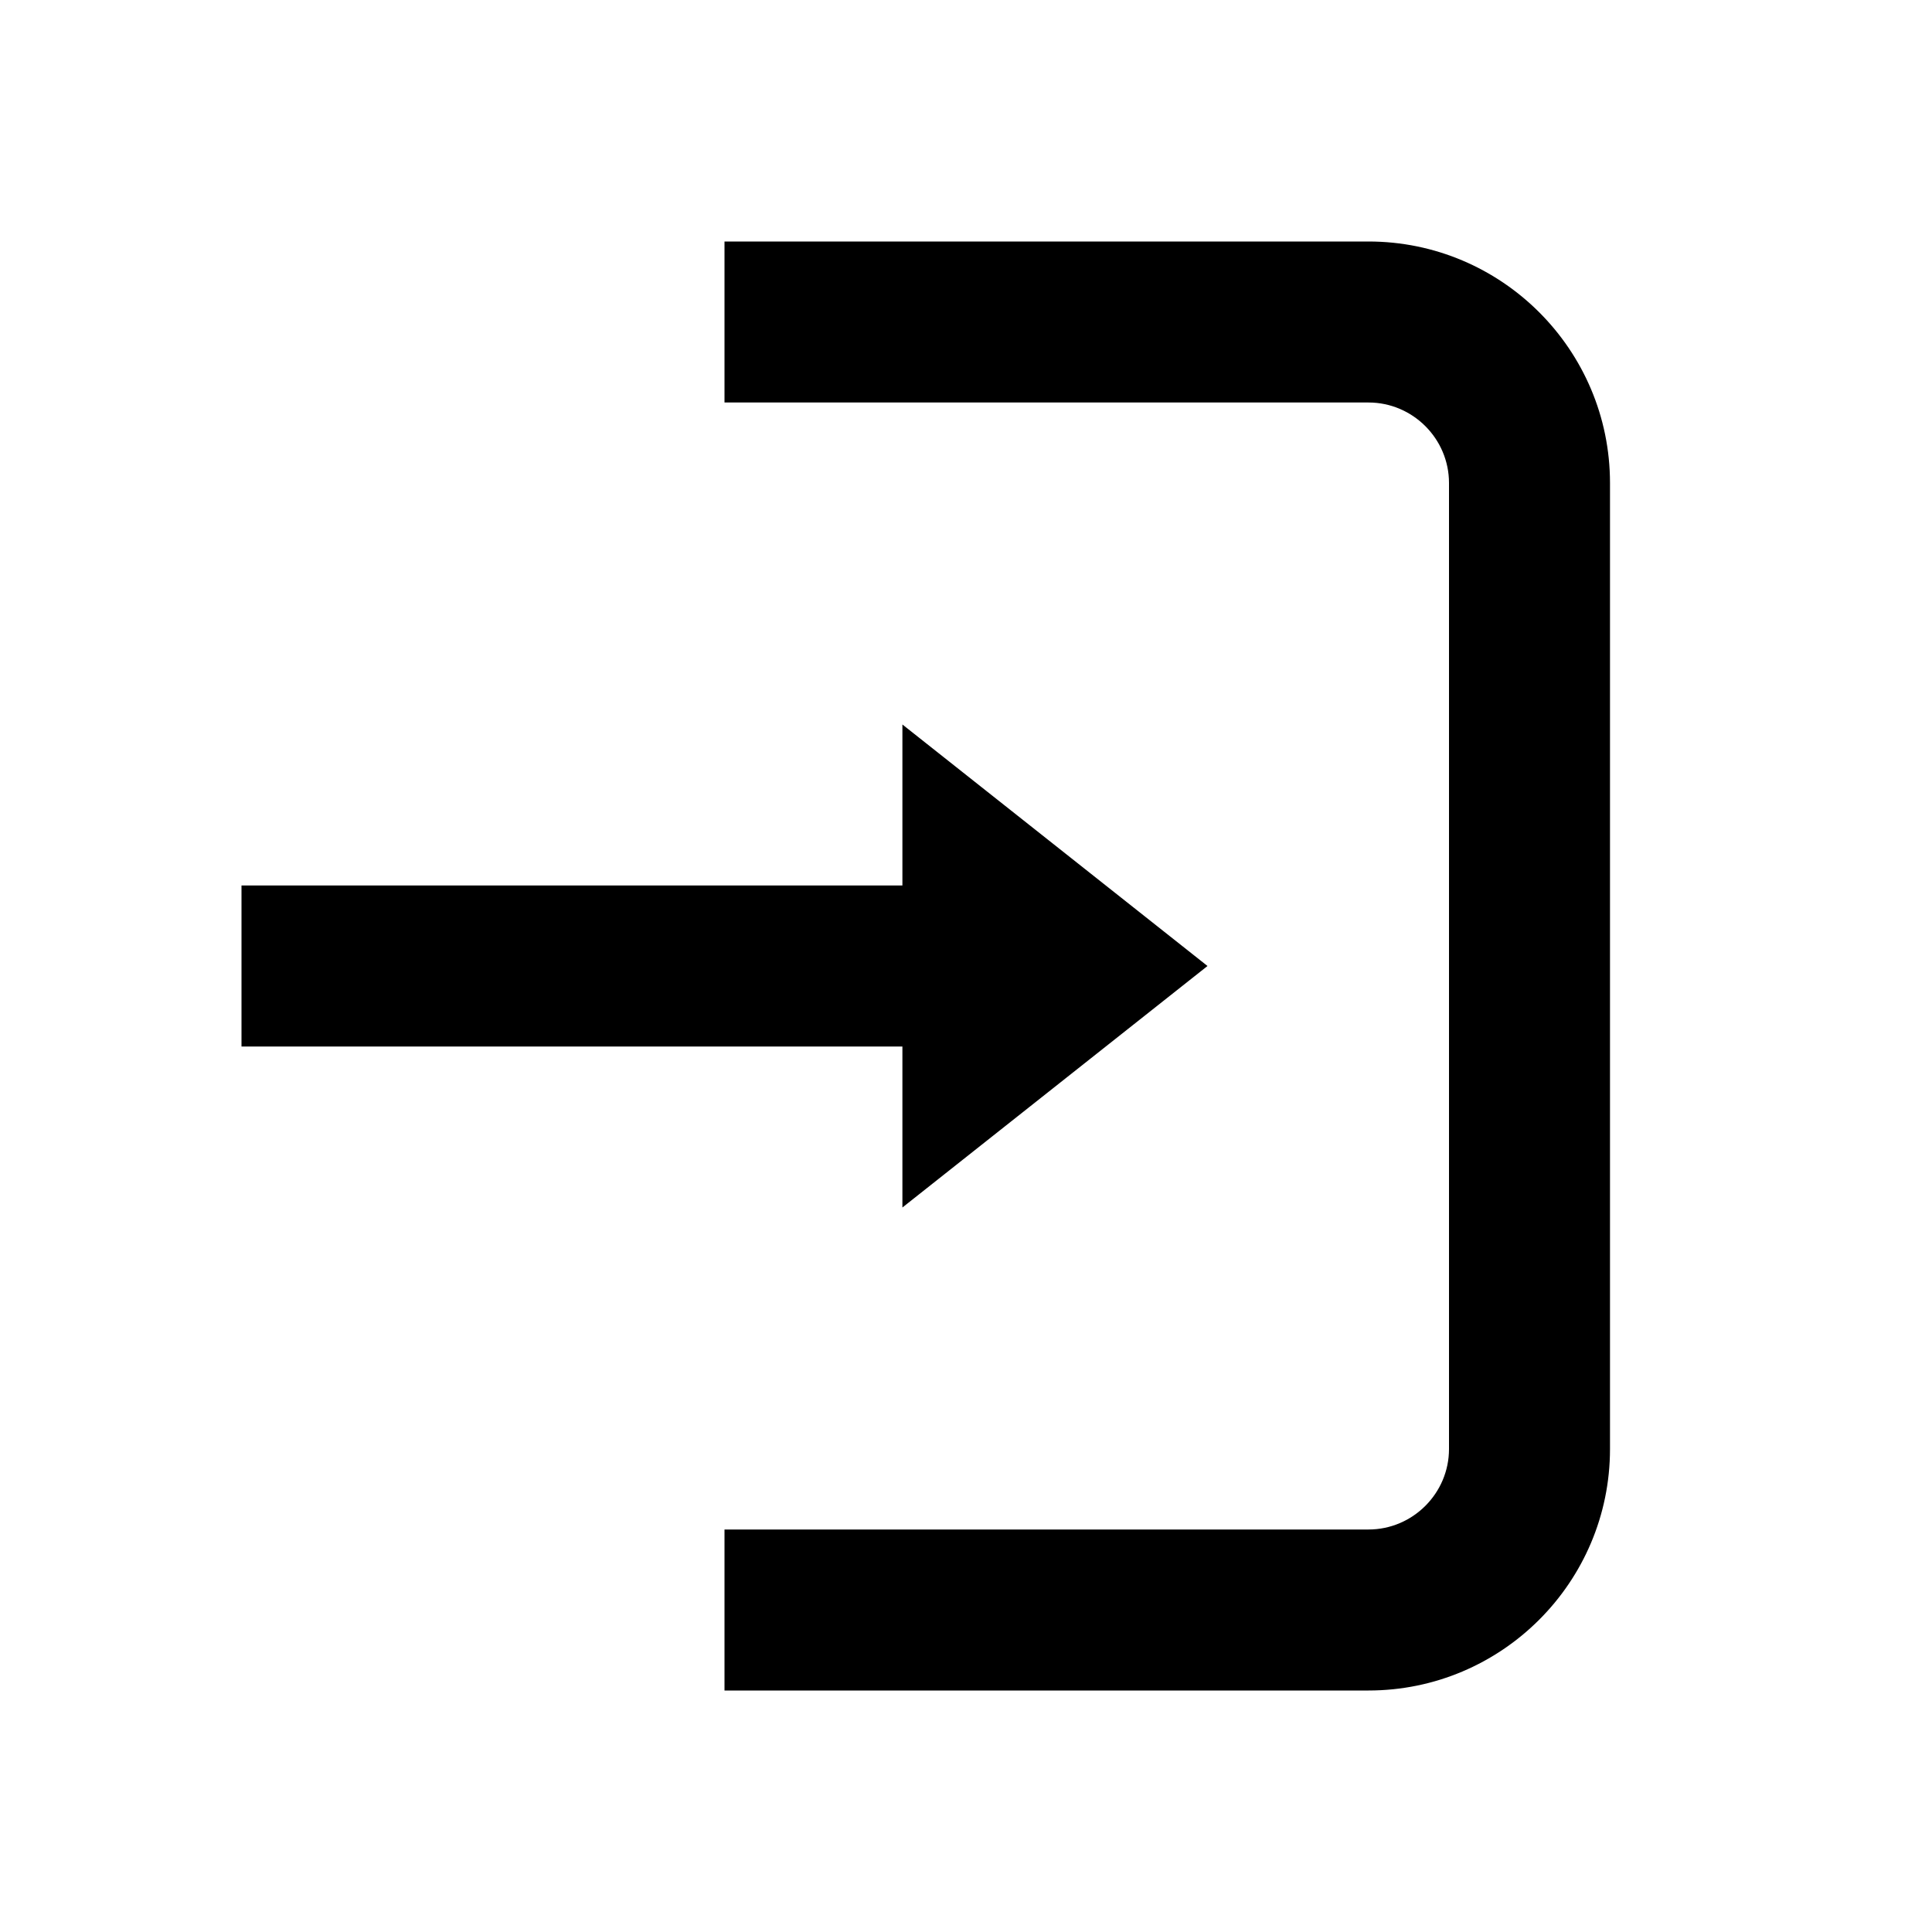
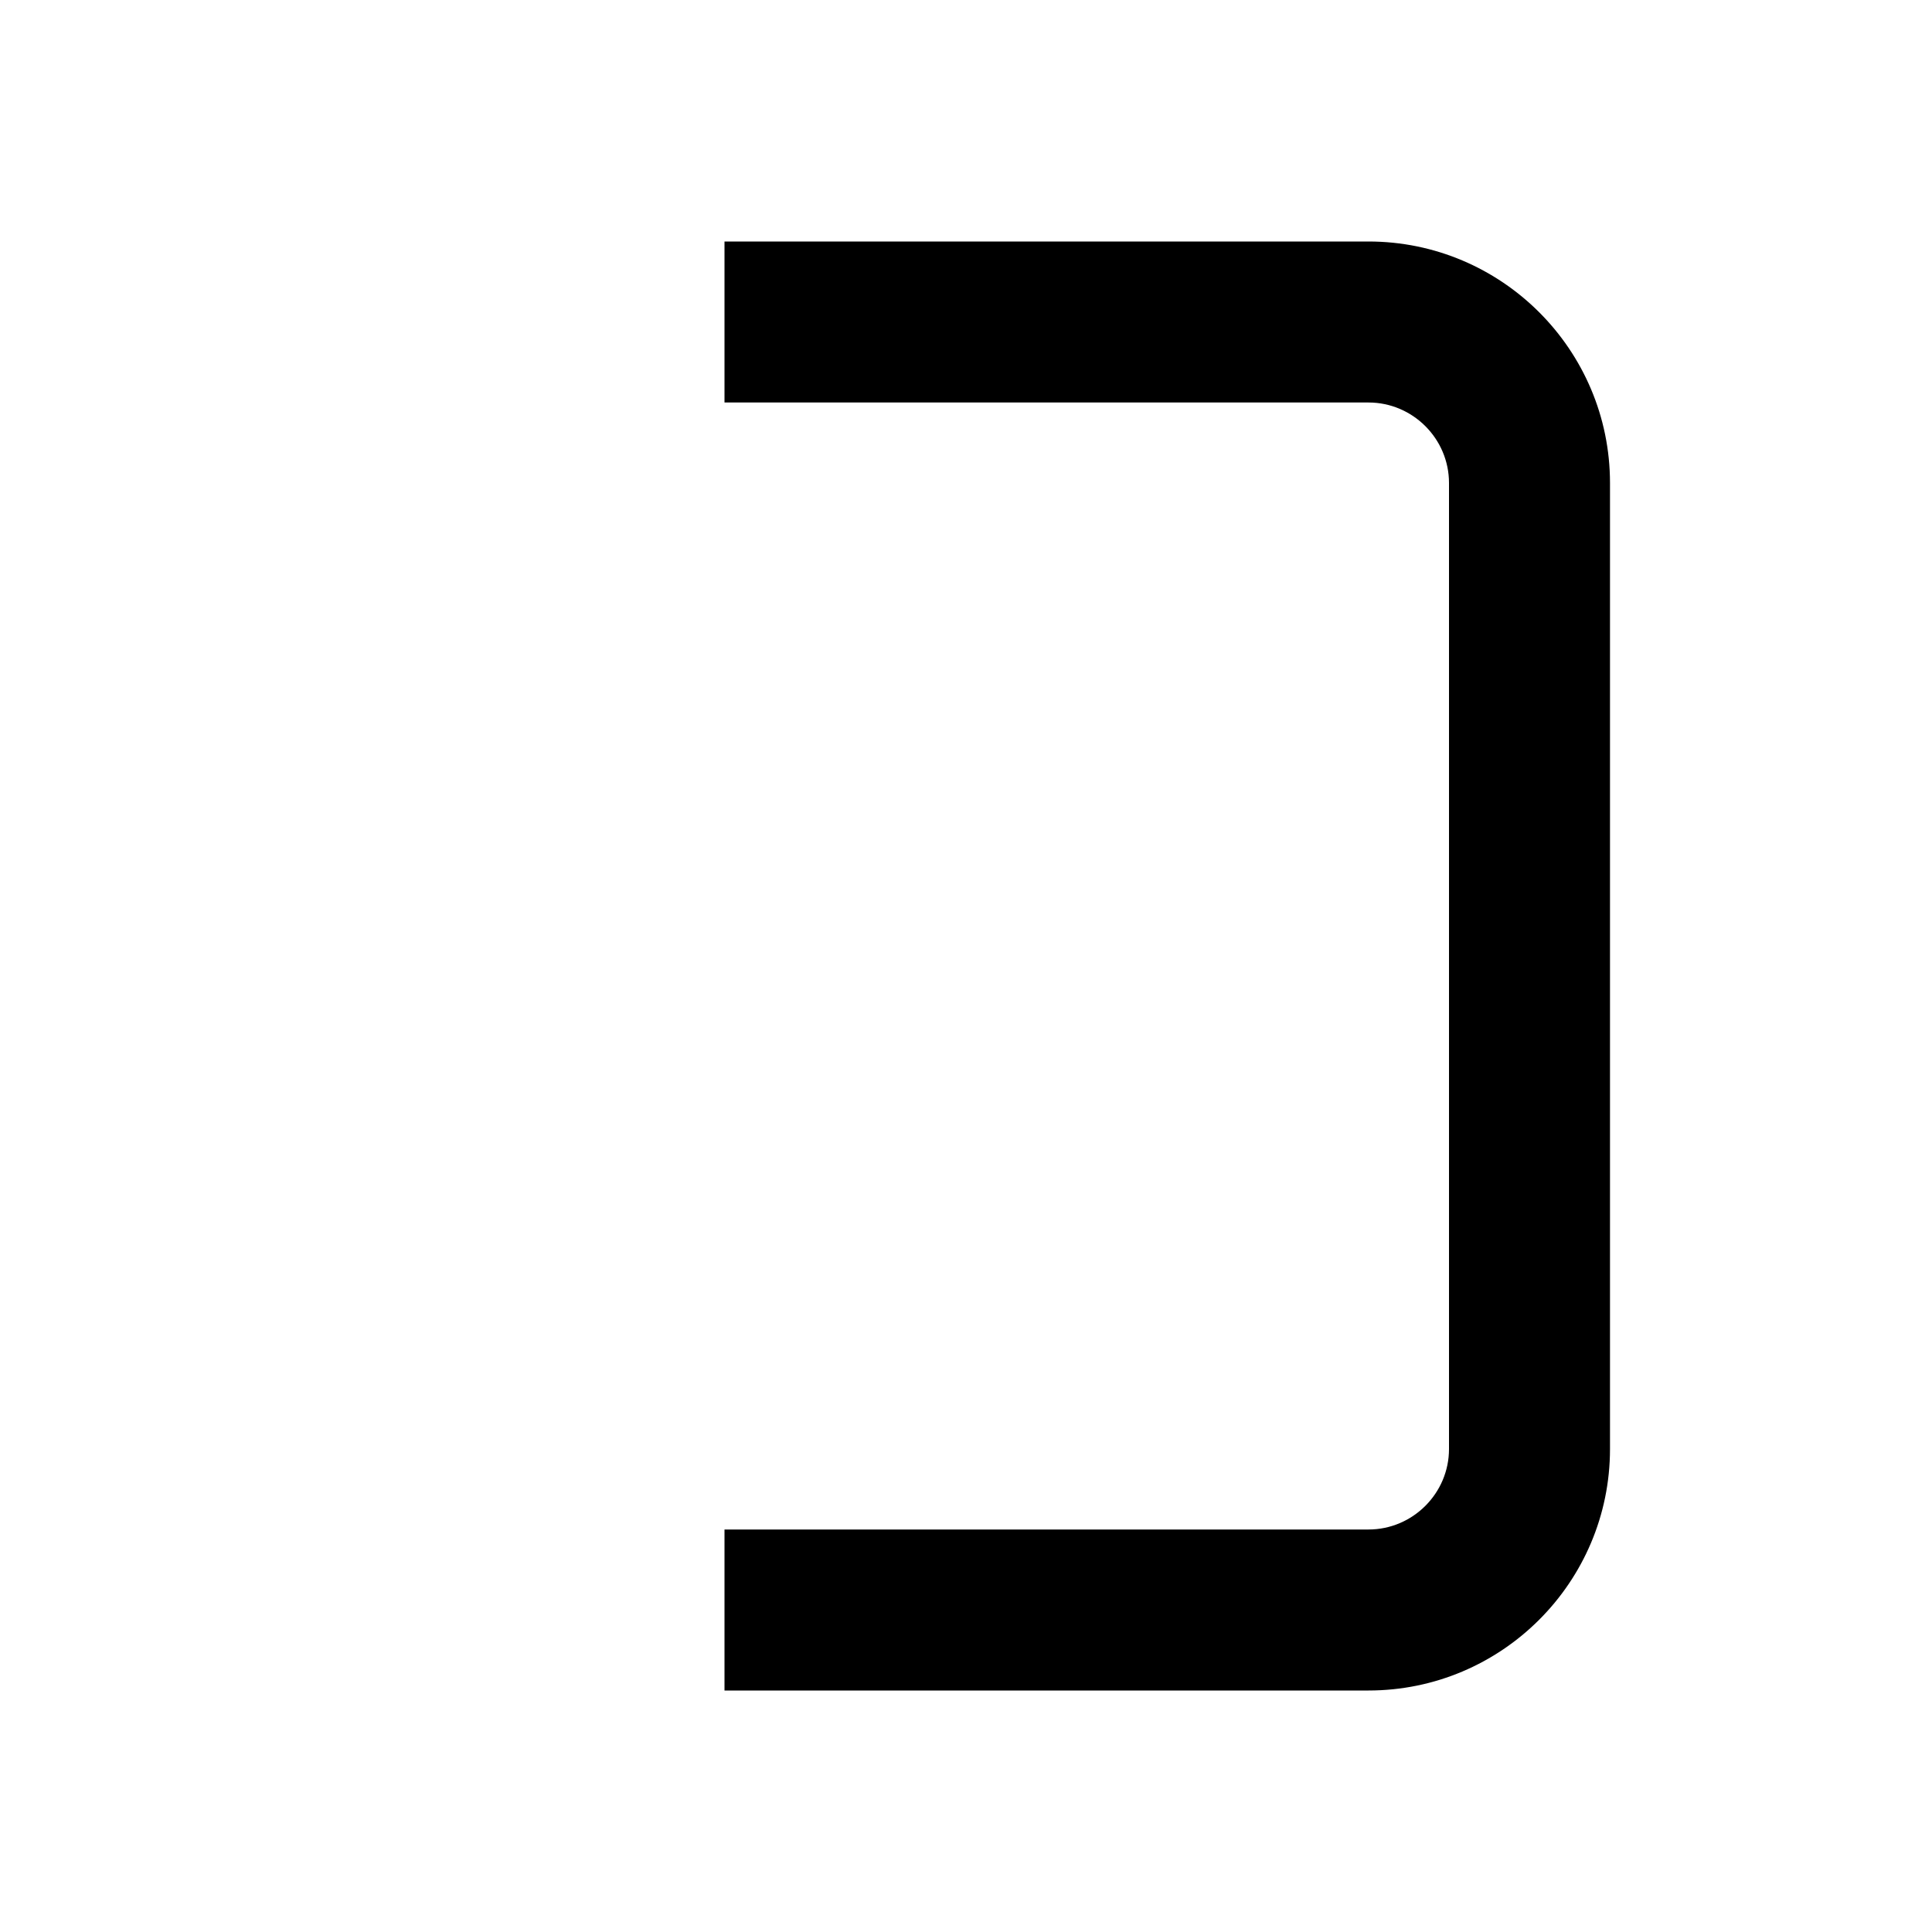
<svg xmlns="http://www.w3.org/2000/svg" width="24" height="24" viewBox="0 0 24 24" fill="none">
  <path fill-rule="evenodd" clip-rule="evenodd" d="M9 3H17C18.655 3 20 4.345 20 6L20 9V15L20 18C20 19.655 18.655 21 17 21H9V19H17C17.55 19 18 18.55 18 18L18 15V9L18 6C18 5.45 17.55 5 17 5L9 5V3Z" fill="black" />
-   <path d="M11.21 15L15 12L11.21 9V11H3V13H11.21V15Z" fill="black" />
</svg>